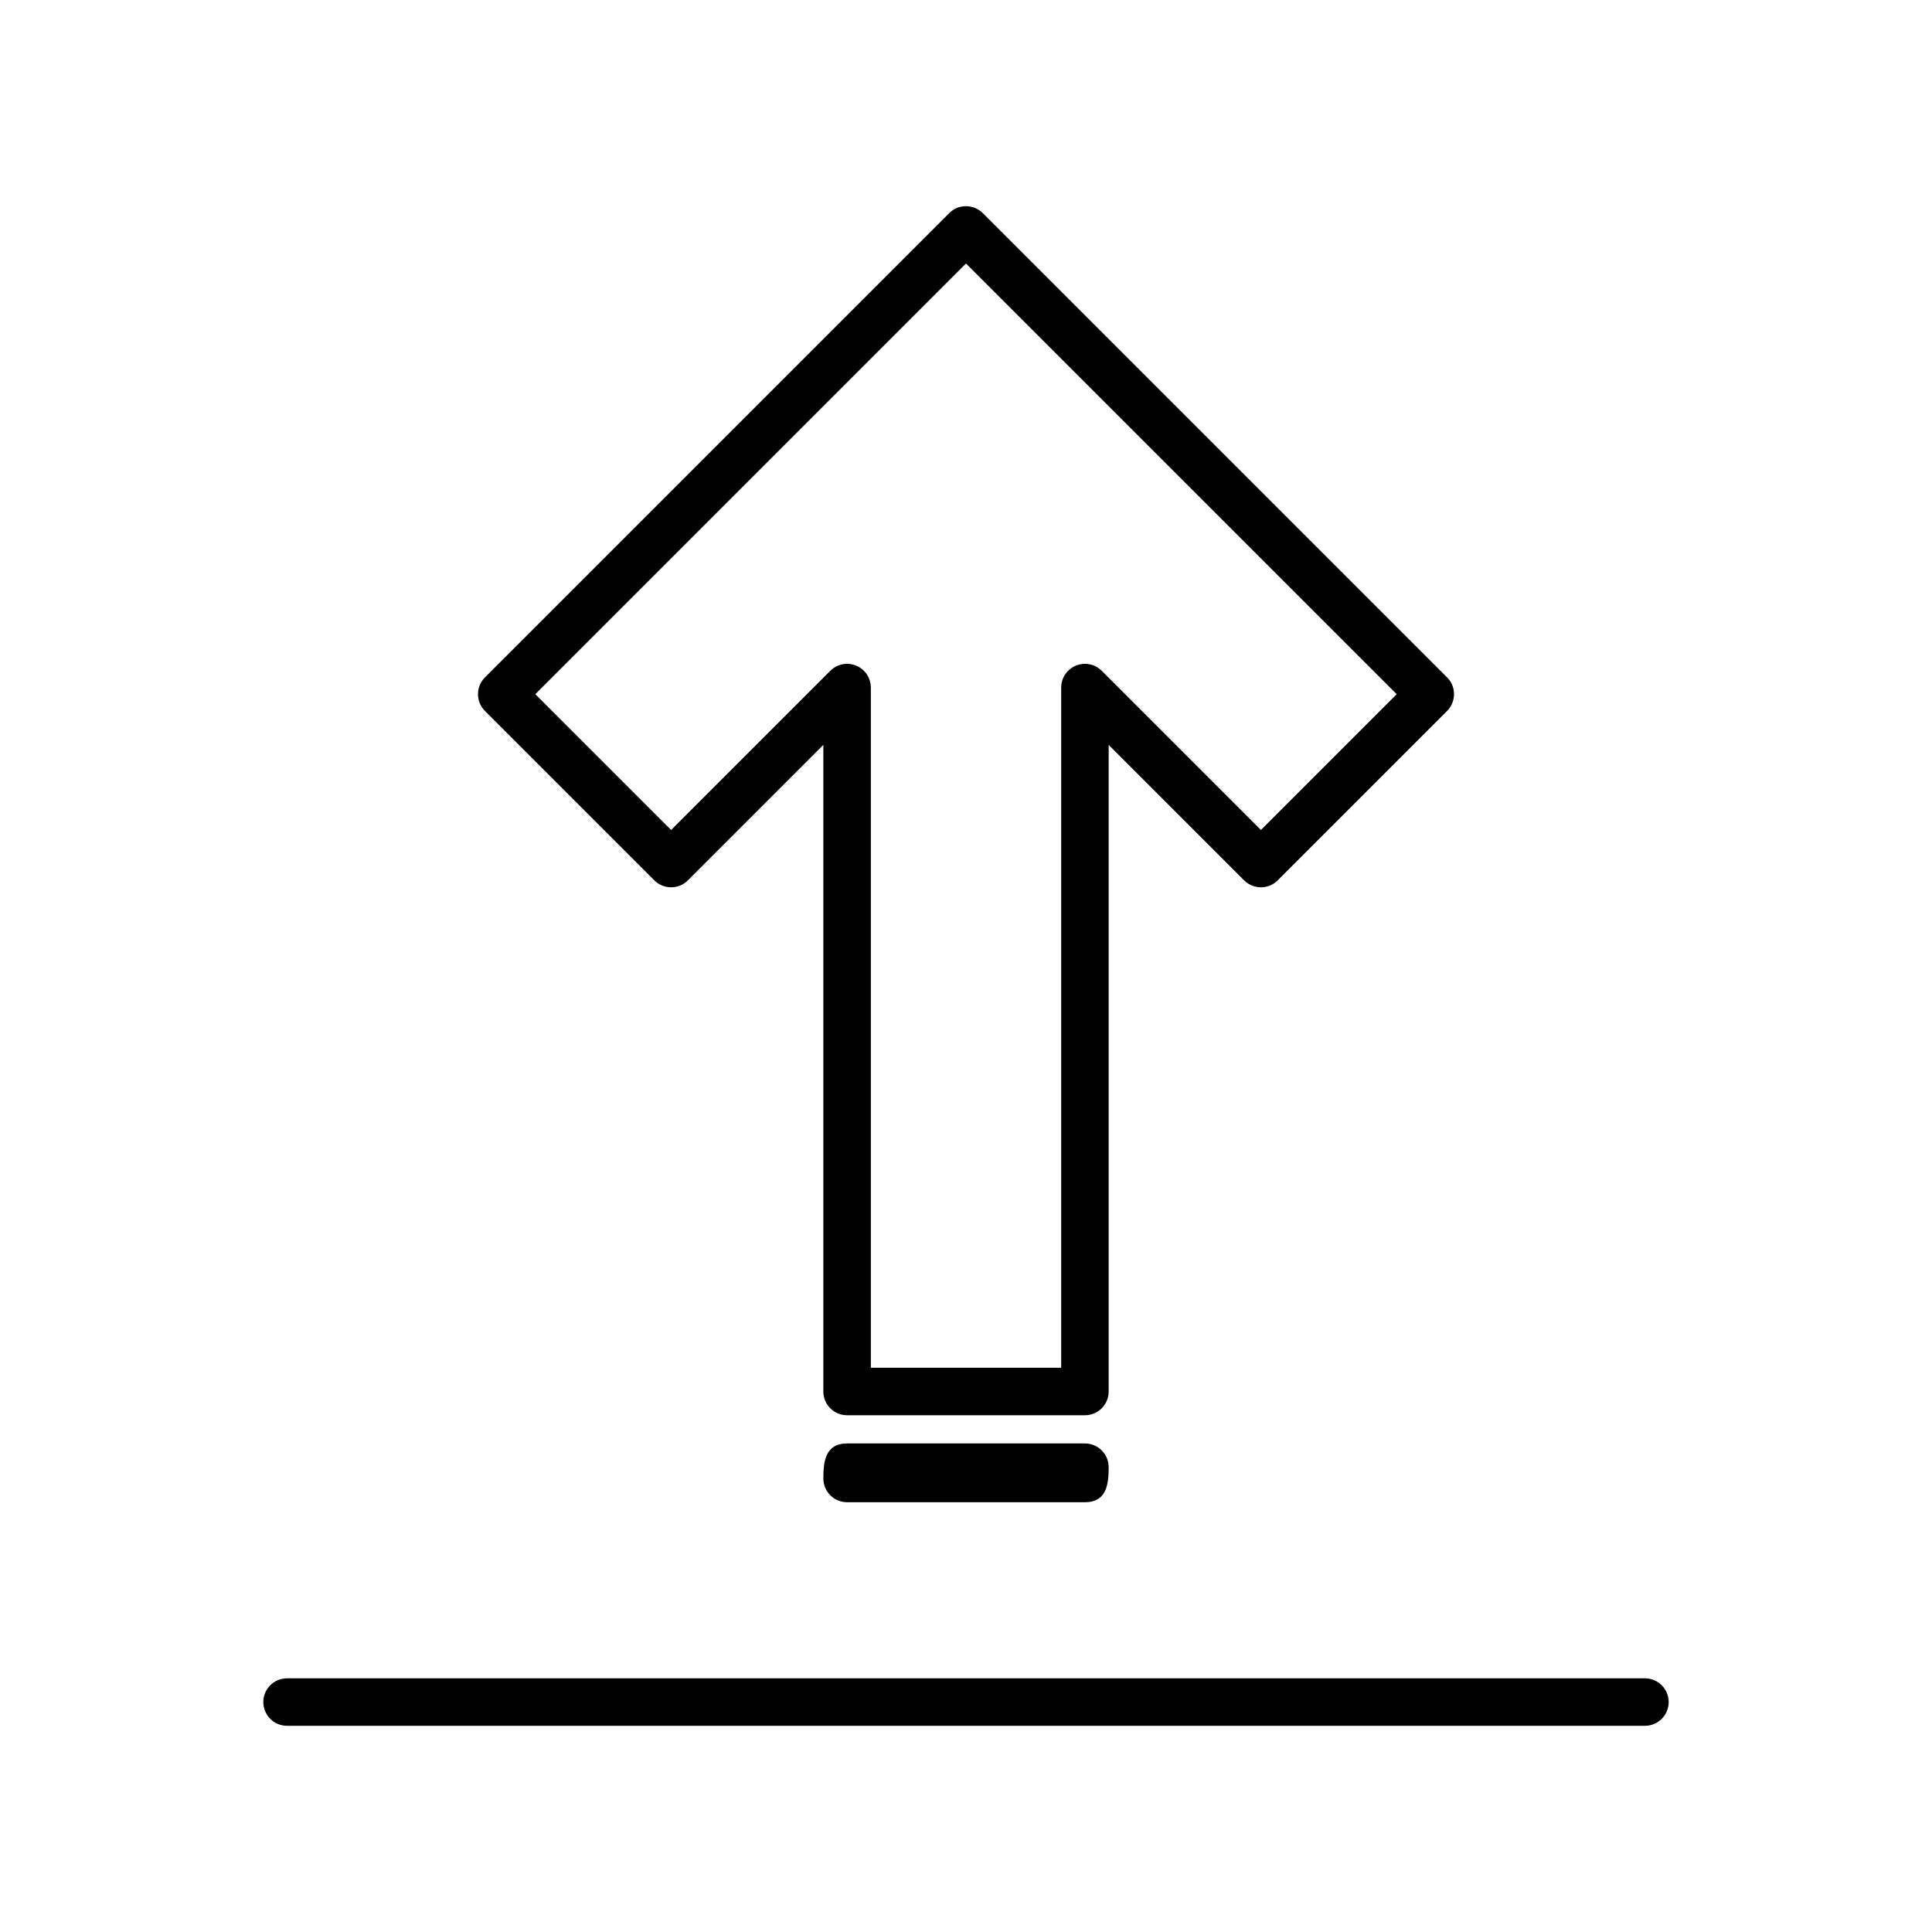
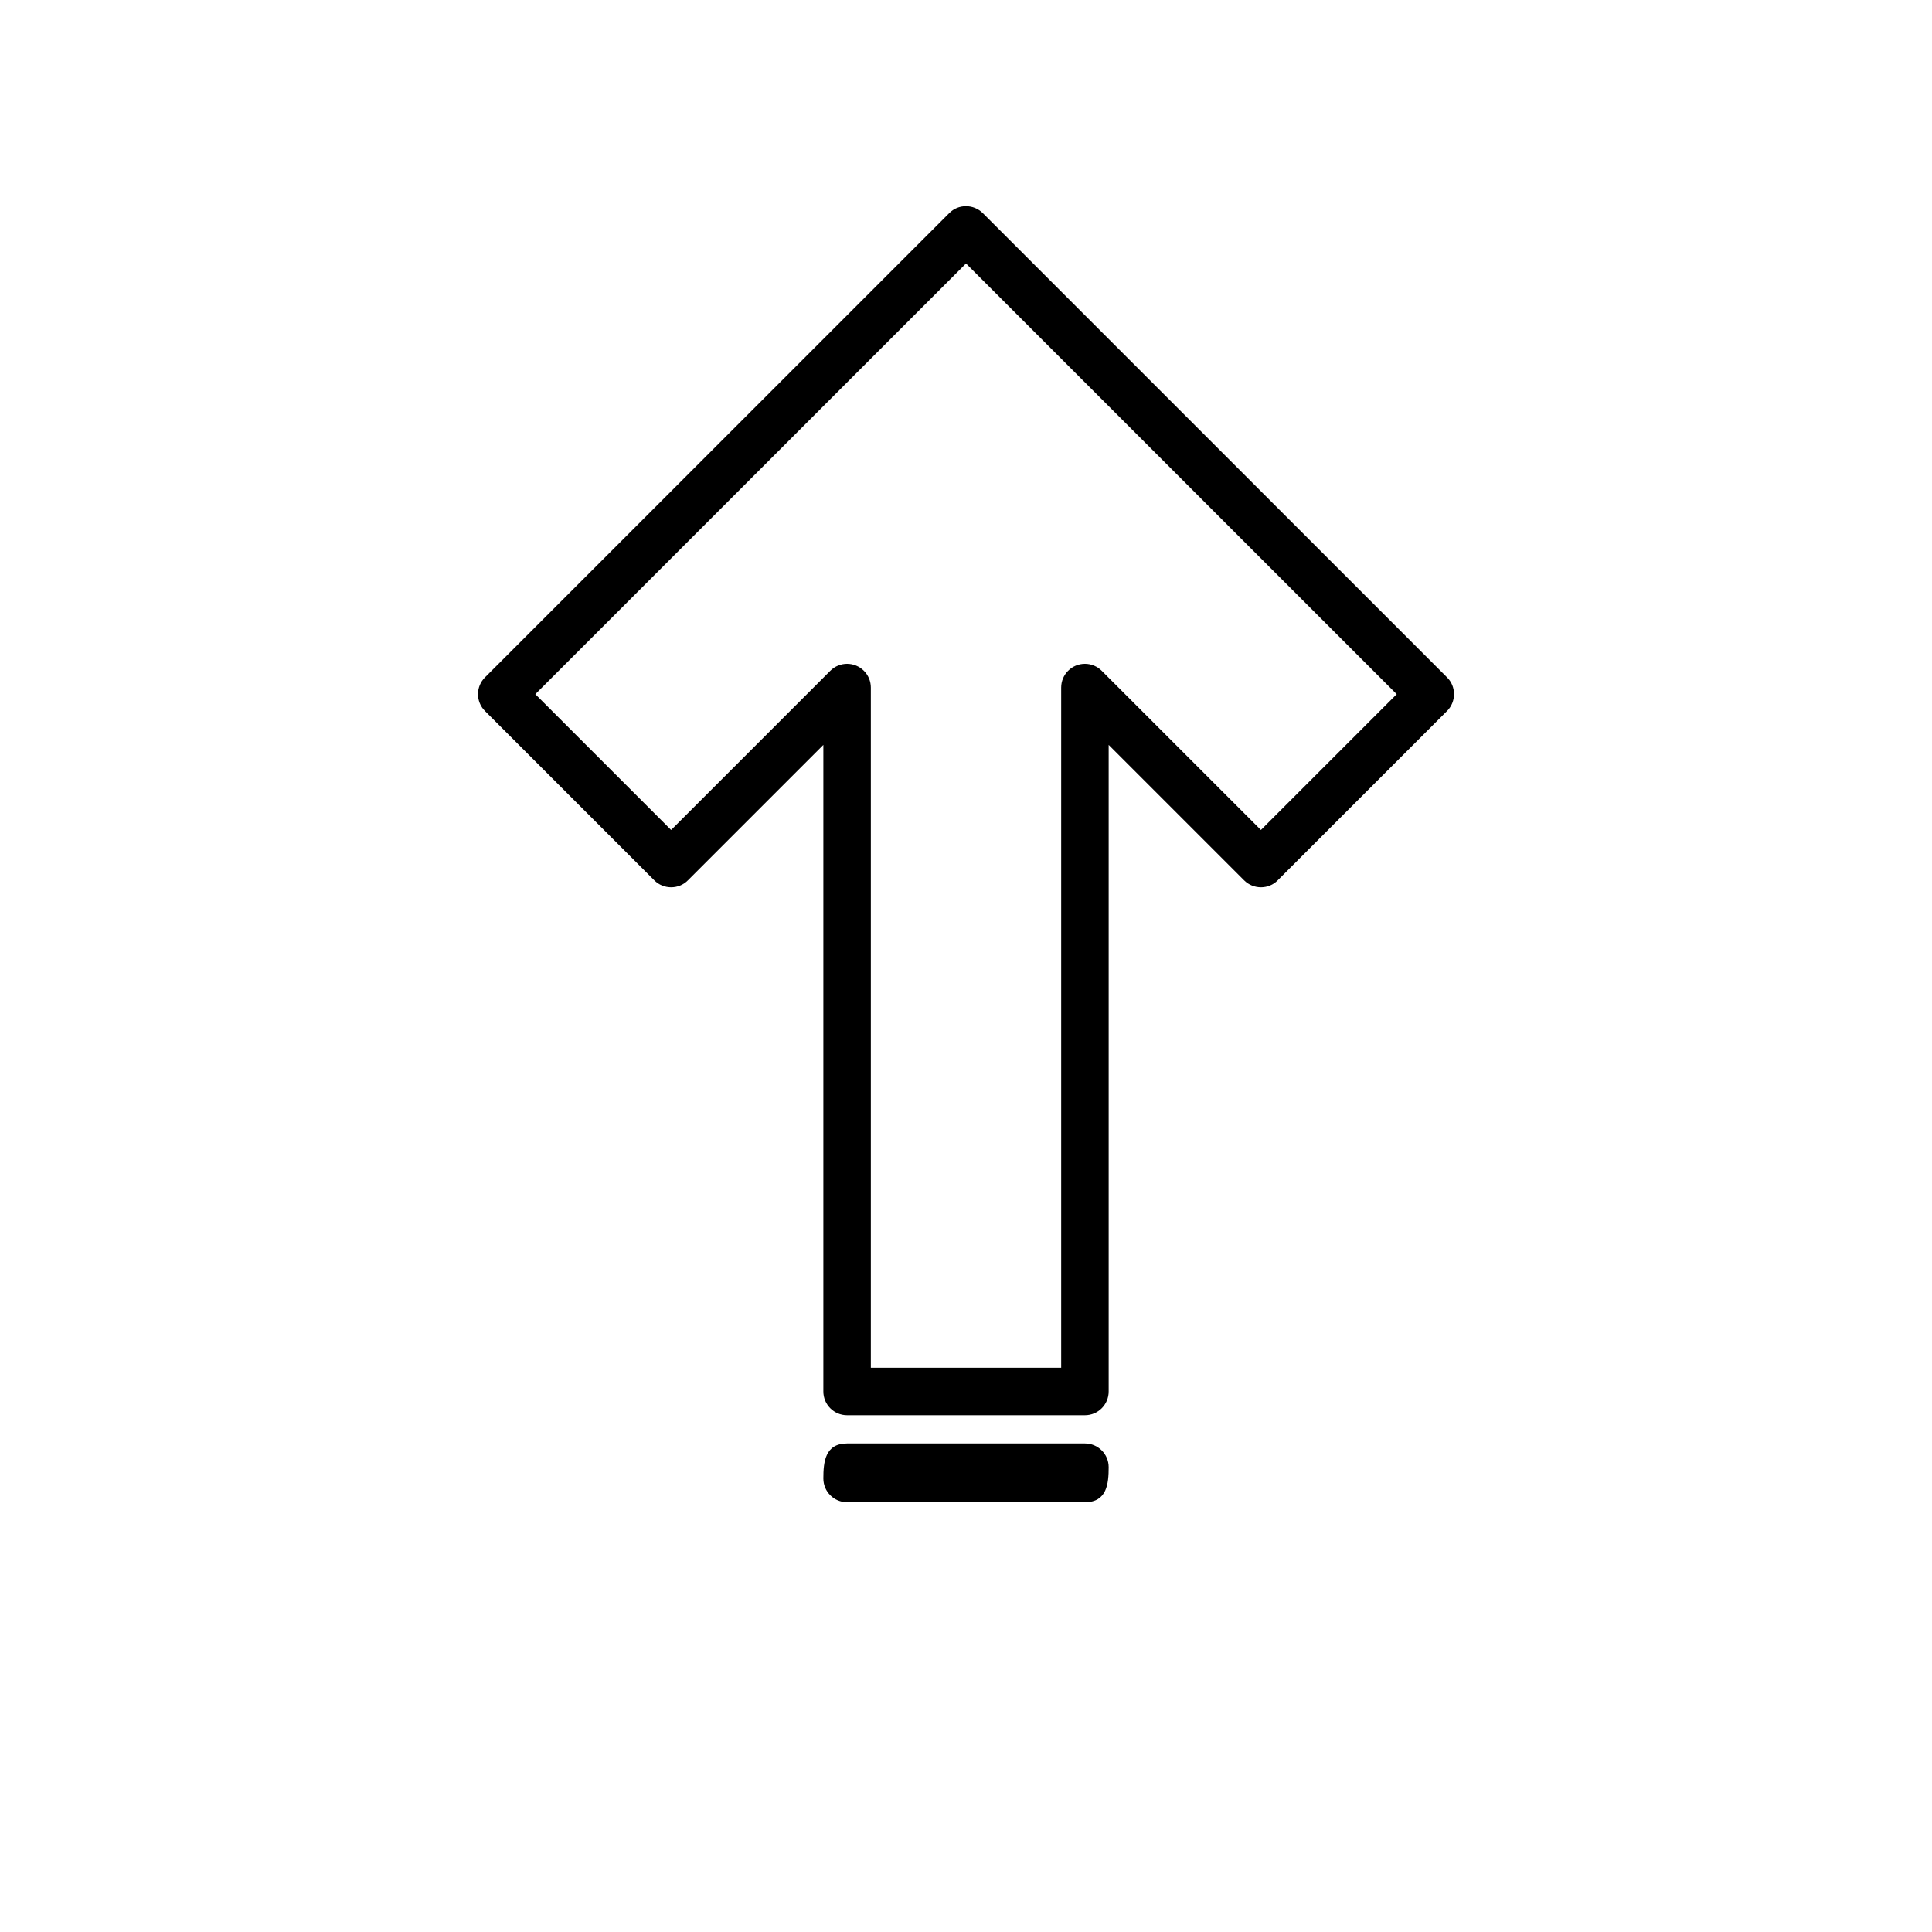
<svg xmlns="http://www.w3.org/2000/svg" width="1024px" height="1024px" version="1.1" xml:space="preserve" style="fill-rule:evenodd;clip-rule:evenodd;stroke-linejoin:round;stroke-miterlimit:1.414;" viewBox="0 0 1024 1024">
  <g>
    <g>
-       <path d="M152.15,889.546C145.2,889.546 139.565,895.181 139.565,902.131C139.565,909.082 145.2,914.716 152.15,914.716L871.85,914.716C878.8,914.716 884.435,909.082 884.435,902.131C884.435,895.181 878.8,889.546 871.85,889.546Z" fill="#000000" />
      <path d="M587.617,777.647C587.617,786.284 586.741,796.214 575.032,796.214L448.977,796.214C442.027,796.214 436.392,790.579 436.392,783.629C436.392,774.991 437.268,765.061 448.977,765.061L575.032,765.061C581.982,765.061 587.617,770.696 587.617,777.647ZM562.447,724.941L562.447,364.428C562.447,357.478 568.082,351.843 575.032,351.843C578.535,351.843 581.702,353.274 583.983,355.583L668.309,439.909L740.283,367.934L512.004,139.656L283.726,367.934L355.7,439.909L440.079,355.53L440.078,355.529C444.993,350.615 452.961,350.615 457.876,355.529C460.333,357.986 461.561,361.207 461.561,364.428L461.562,364.428L461.562,724.94ZM587.617,394.81L587.617,737.526C587.617,744.476 581.982,750.111 575.032,750.111L448.977,750.111C442.027,750.111 436.392,744.476 436.392,737.526L436.392,394.81L364.645,466.558C359.795,471.54 351.69,471.492 346.802,466.604L346.803,466.604L257.078,376.879L257.032,376.834C252.117,371.919 252.117,363.951 257.032,359.036L503.061,113.008C507.911,108.026 516.016,108.074 520.904,112.962L766.932,358.991C771.914,363.841 771.866,371.946 766.978,376.834L766.978,376.833L677.253,466.558C672.404,471.541 664.299,471.492 659.411,466.604L659.411,466.604Z" fill="#000000" />
    </g>
  </g>
</svg>